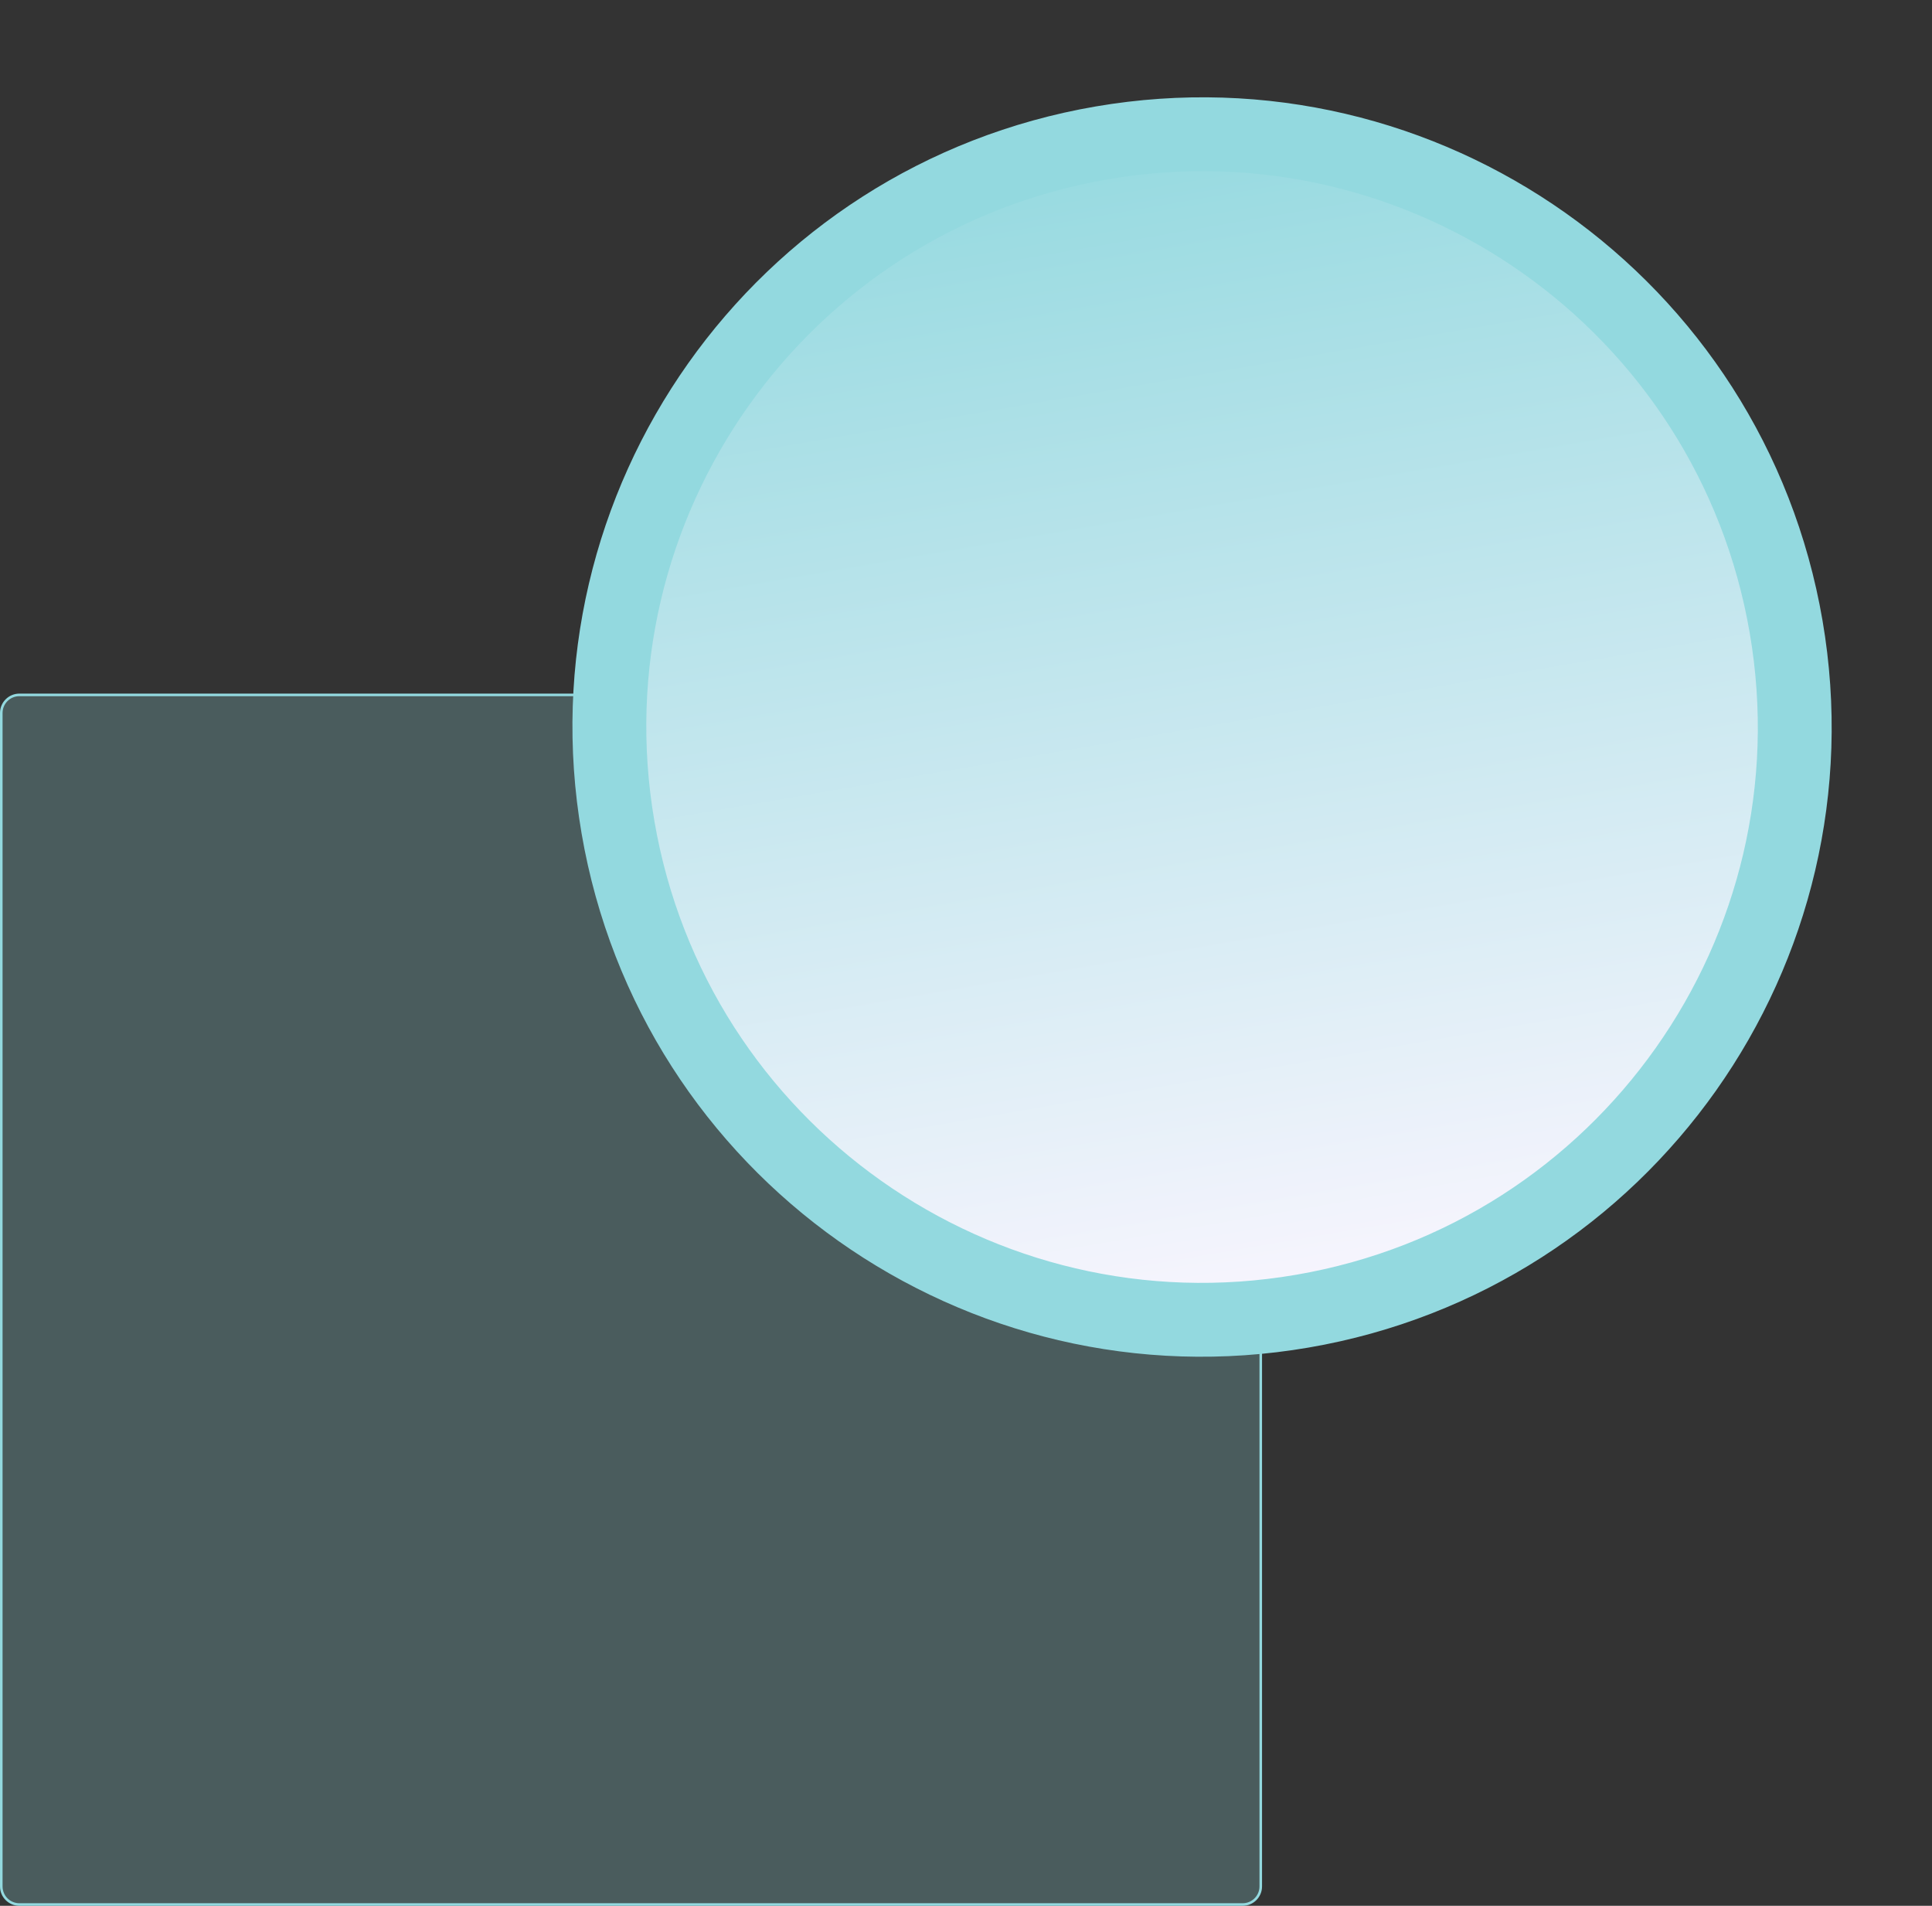
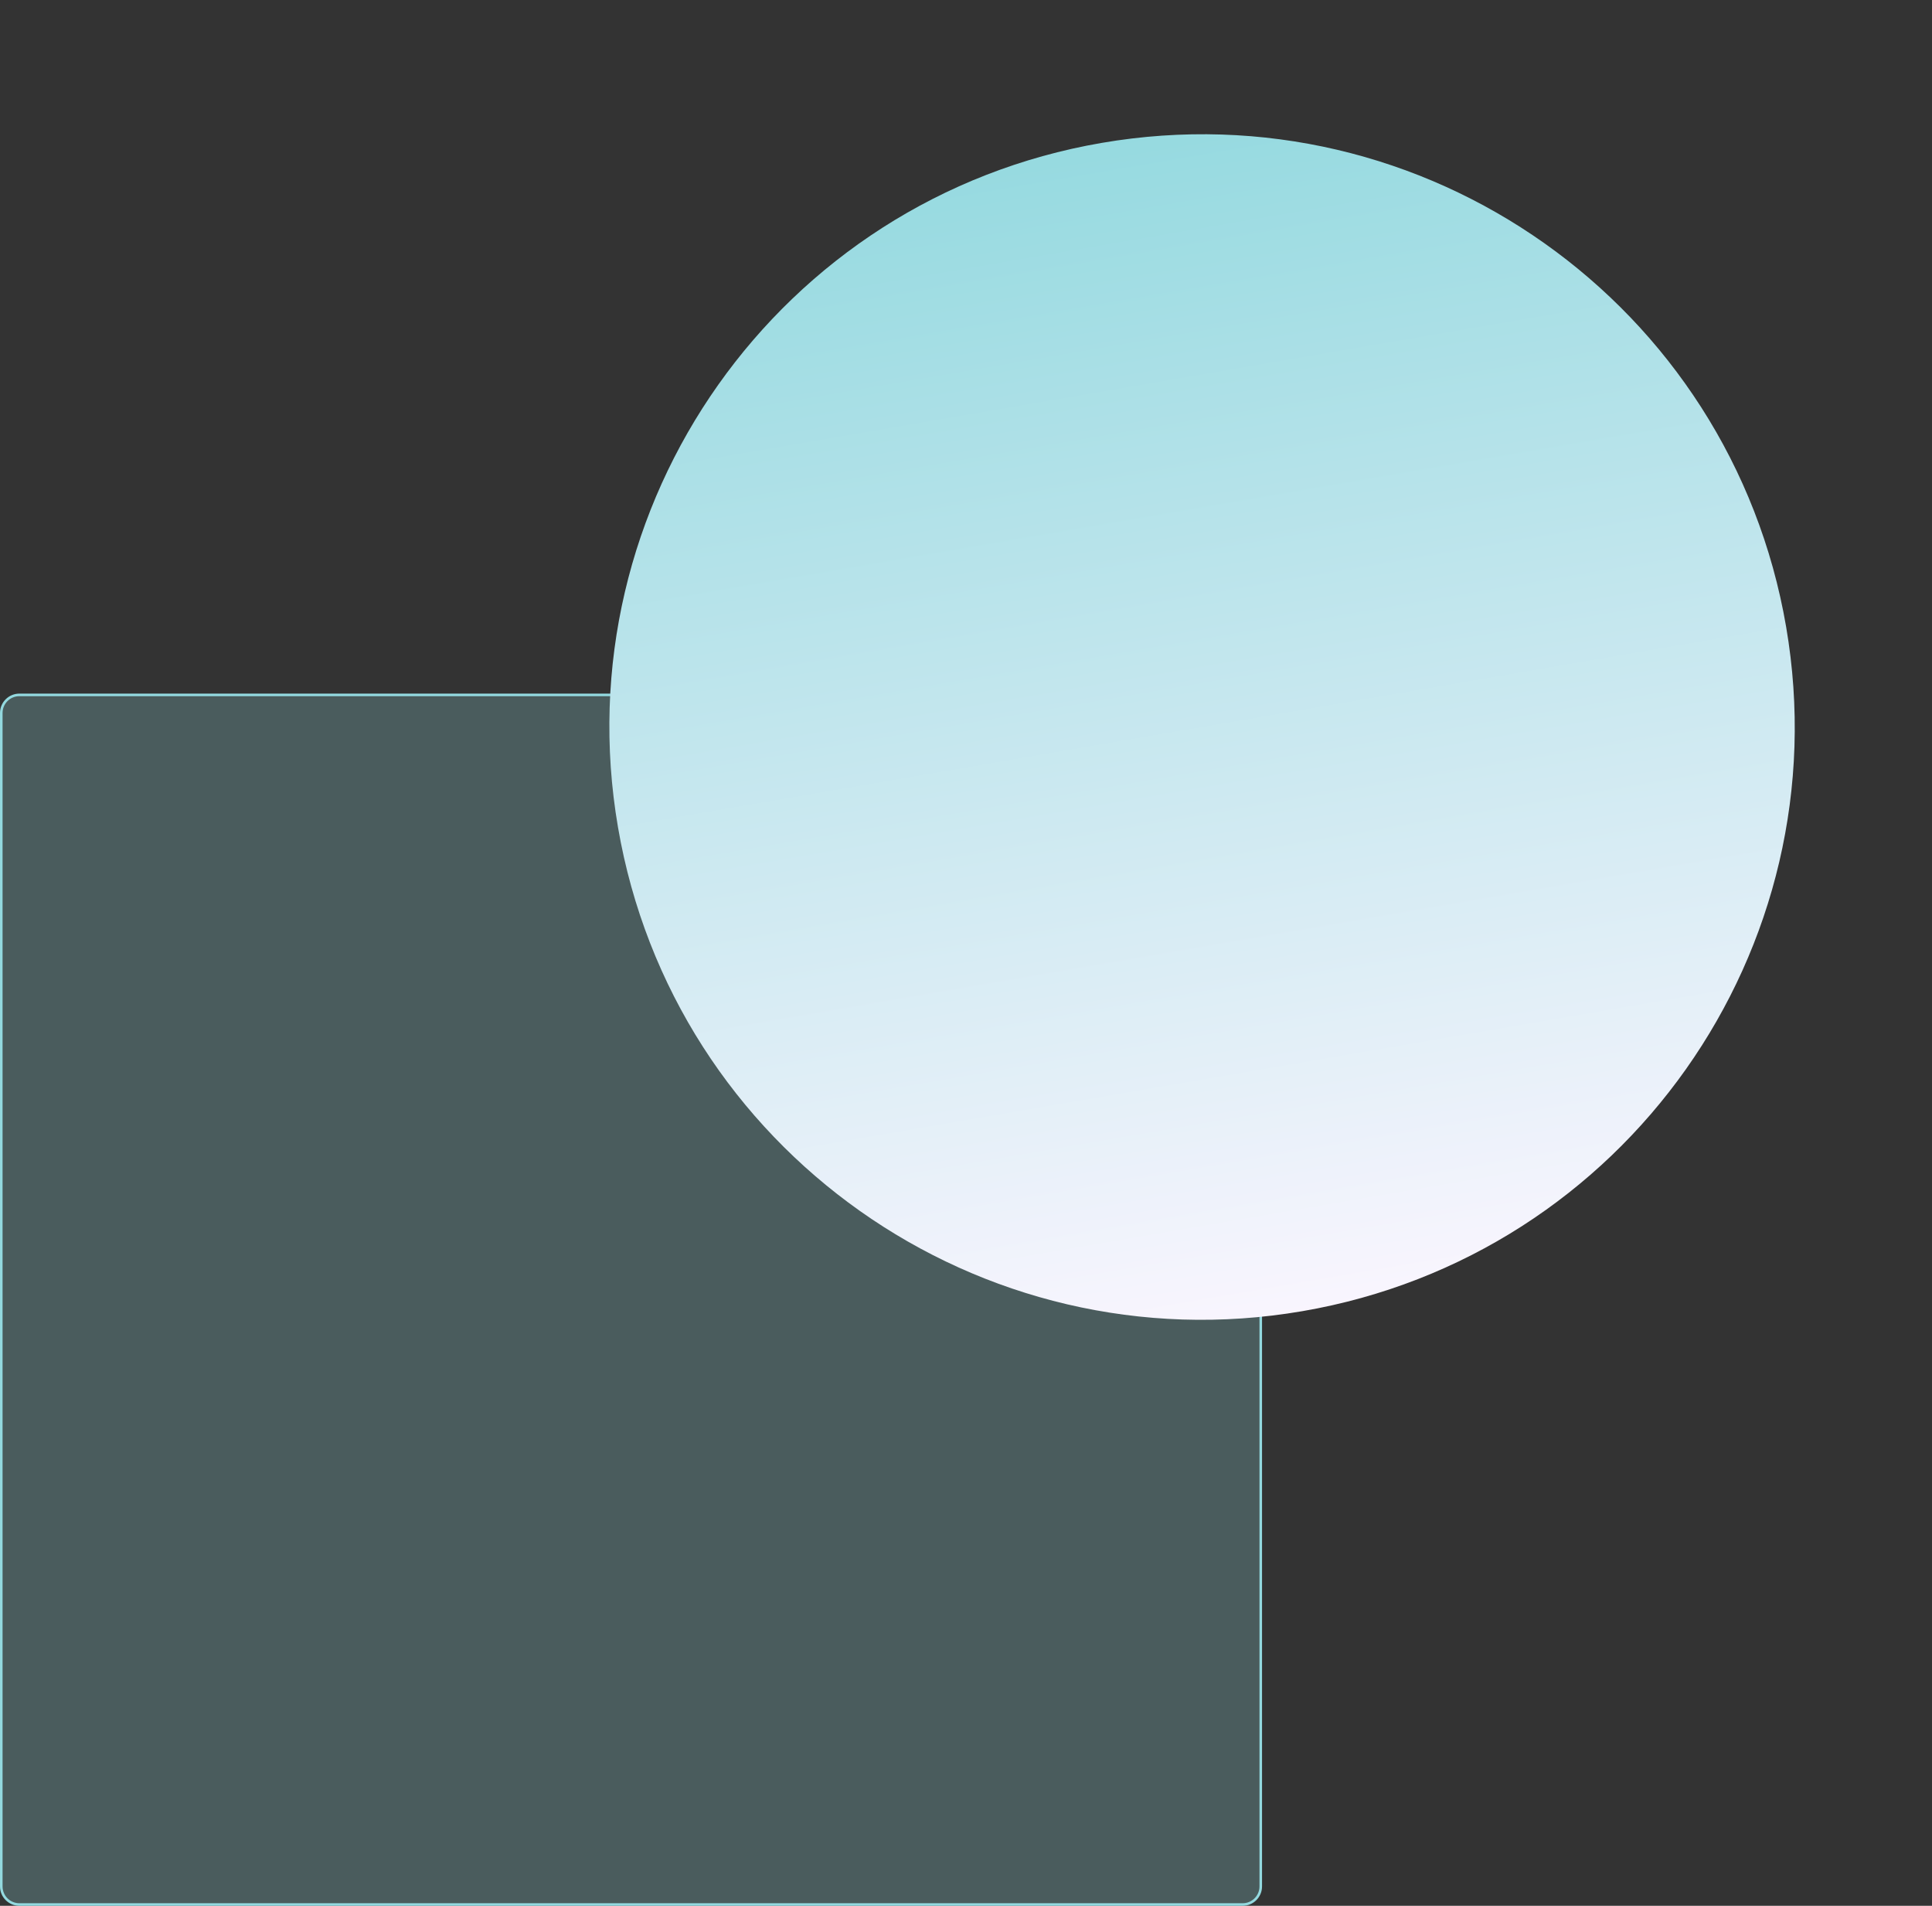
<svg xmlns="http://www.w3.org/2000/svg" width="292" height="288" viewBox="0 0 292 288" fill="none">
  <rect x="0" y="0" width="292" height="288" fill="#333333" stroke="none" />
  <path data-figma-bg-blur-radius="11.6374" d="M0.194 107.743C0.194 106.234 1.418 105.01 2.927 105.01H136.298H187.816C189.325 105.01 190.549 106.234 190.549 107.743V285.07C190.549 286.58 189.325 287.804 187.816 287.804H2.927C1.418 287.804 0.194 286.58 0.194 285.07V107.743Z" fill="#93D9DF" fill-opacity="0.25" stroke="#93D9DF" stroke-width="0.388" />
  <g style="mix-blend-mode:multiply">
    <path d="M166.532 21.59C215.285 13.226 261.588 45.967 269.953 94.72C278.318 143.474 245.577 189.777 196.823 198.142C148.07 206.507 101.767 173.766 93.402 125.012C85.037 76.259 117.779 29.955 166.532 21.59Z" fill="url(#paint0_linear_2445_4726)" />
-     <path d="M166.532 21.59C215.285 13.226 261.588 45.967 269.953 94.72C278.318 143.474 245.577 189.777 196.823 198.142C148.07 206.507 101.767 173.766 93.402 125.012C85.037 76.259 117.779 29.955 166.532 21.59Z" stroke="#93D9DF" stroke-width="11.162" />
  </g>
  <defs>
    <clipPath id="bgblur_0_2445_4726_clip_path" transform="translate(11.637 -93.179)">
-       <path d="M0.194 107.743C0.194 106.234 1.418 105.01 2.927 105.01H136.298H187.816C189.325 105.01 190.549 106.234 190.549 107.743V285.07C190.549 286.58 189.325 287.804 187.816 287.804H2.927C1.418 287.804 0.194 286.58 0.194 285.07V107.743Z" />
-     </clipPath>
+       </clipPath>
    <linearGradient id="paint0_linear_2445_4726" x1="165.588" y1="16.09" x2="197.767" y2="203.643" gradientUnits="userSpaceOnUse">
      <stop stop-color="#93D9DF" />
      <stop offset="1" stop-color="#FCF6FF" />
    </linearGradient>
  </defs>
</svg>